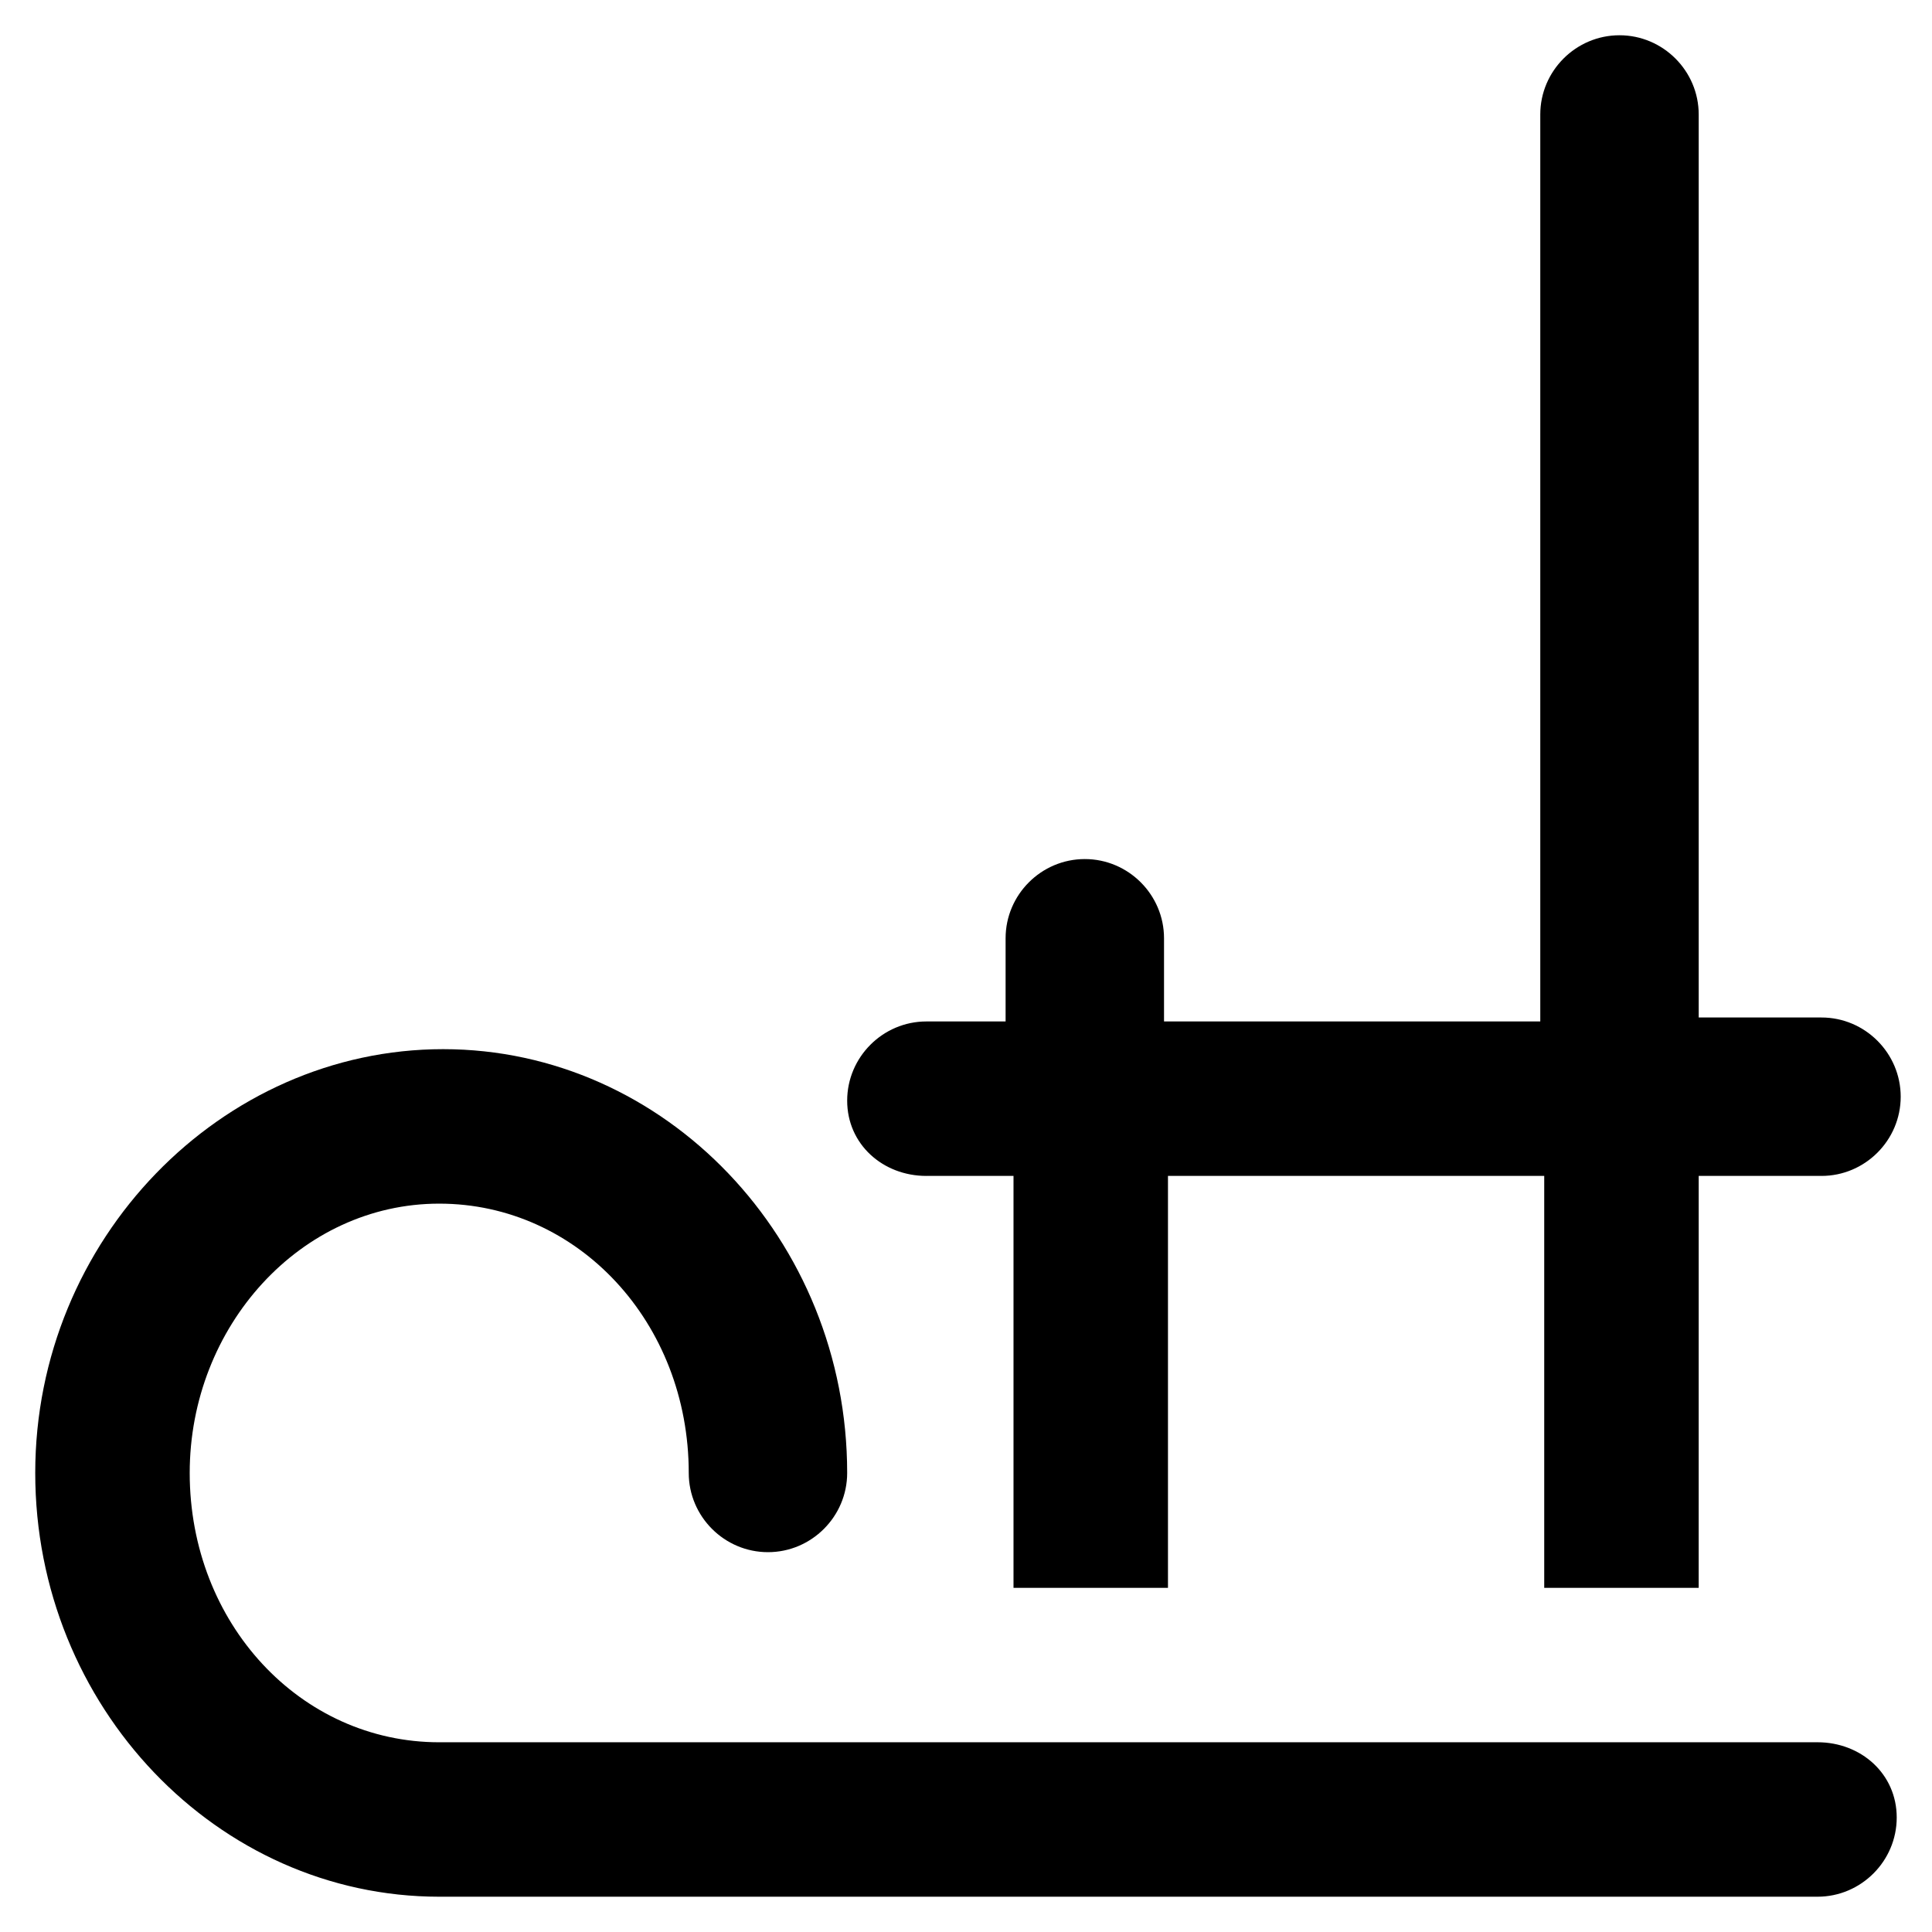
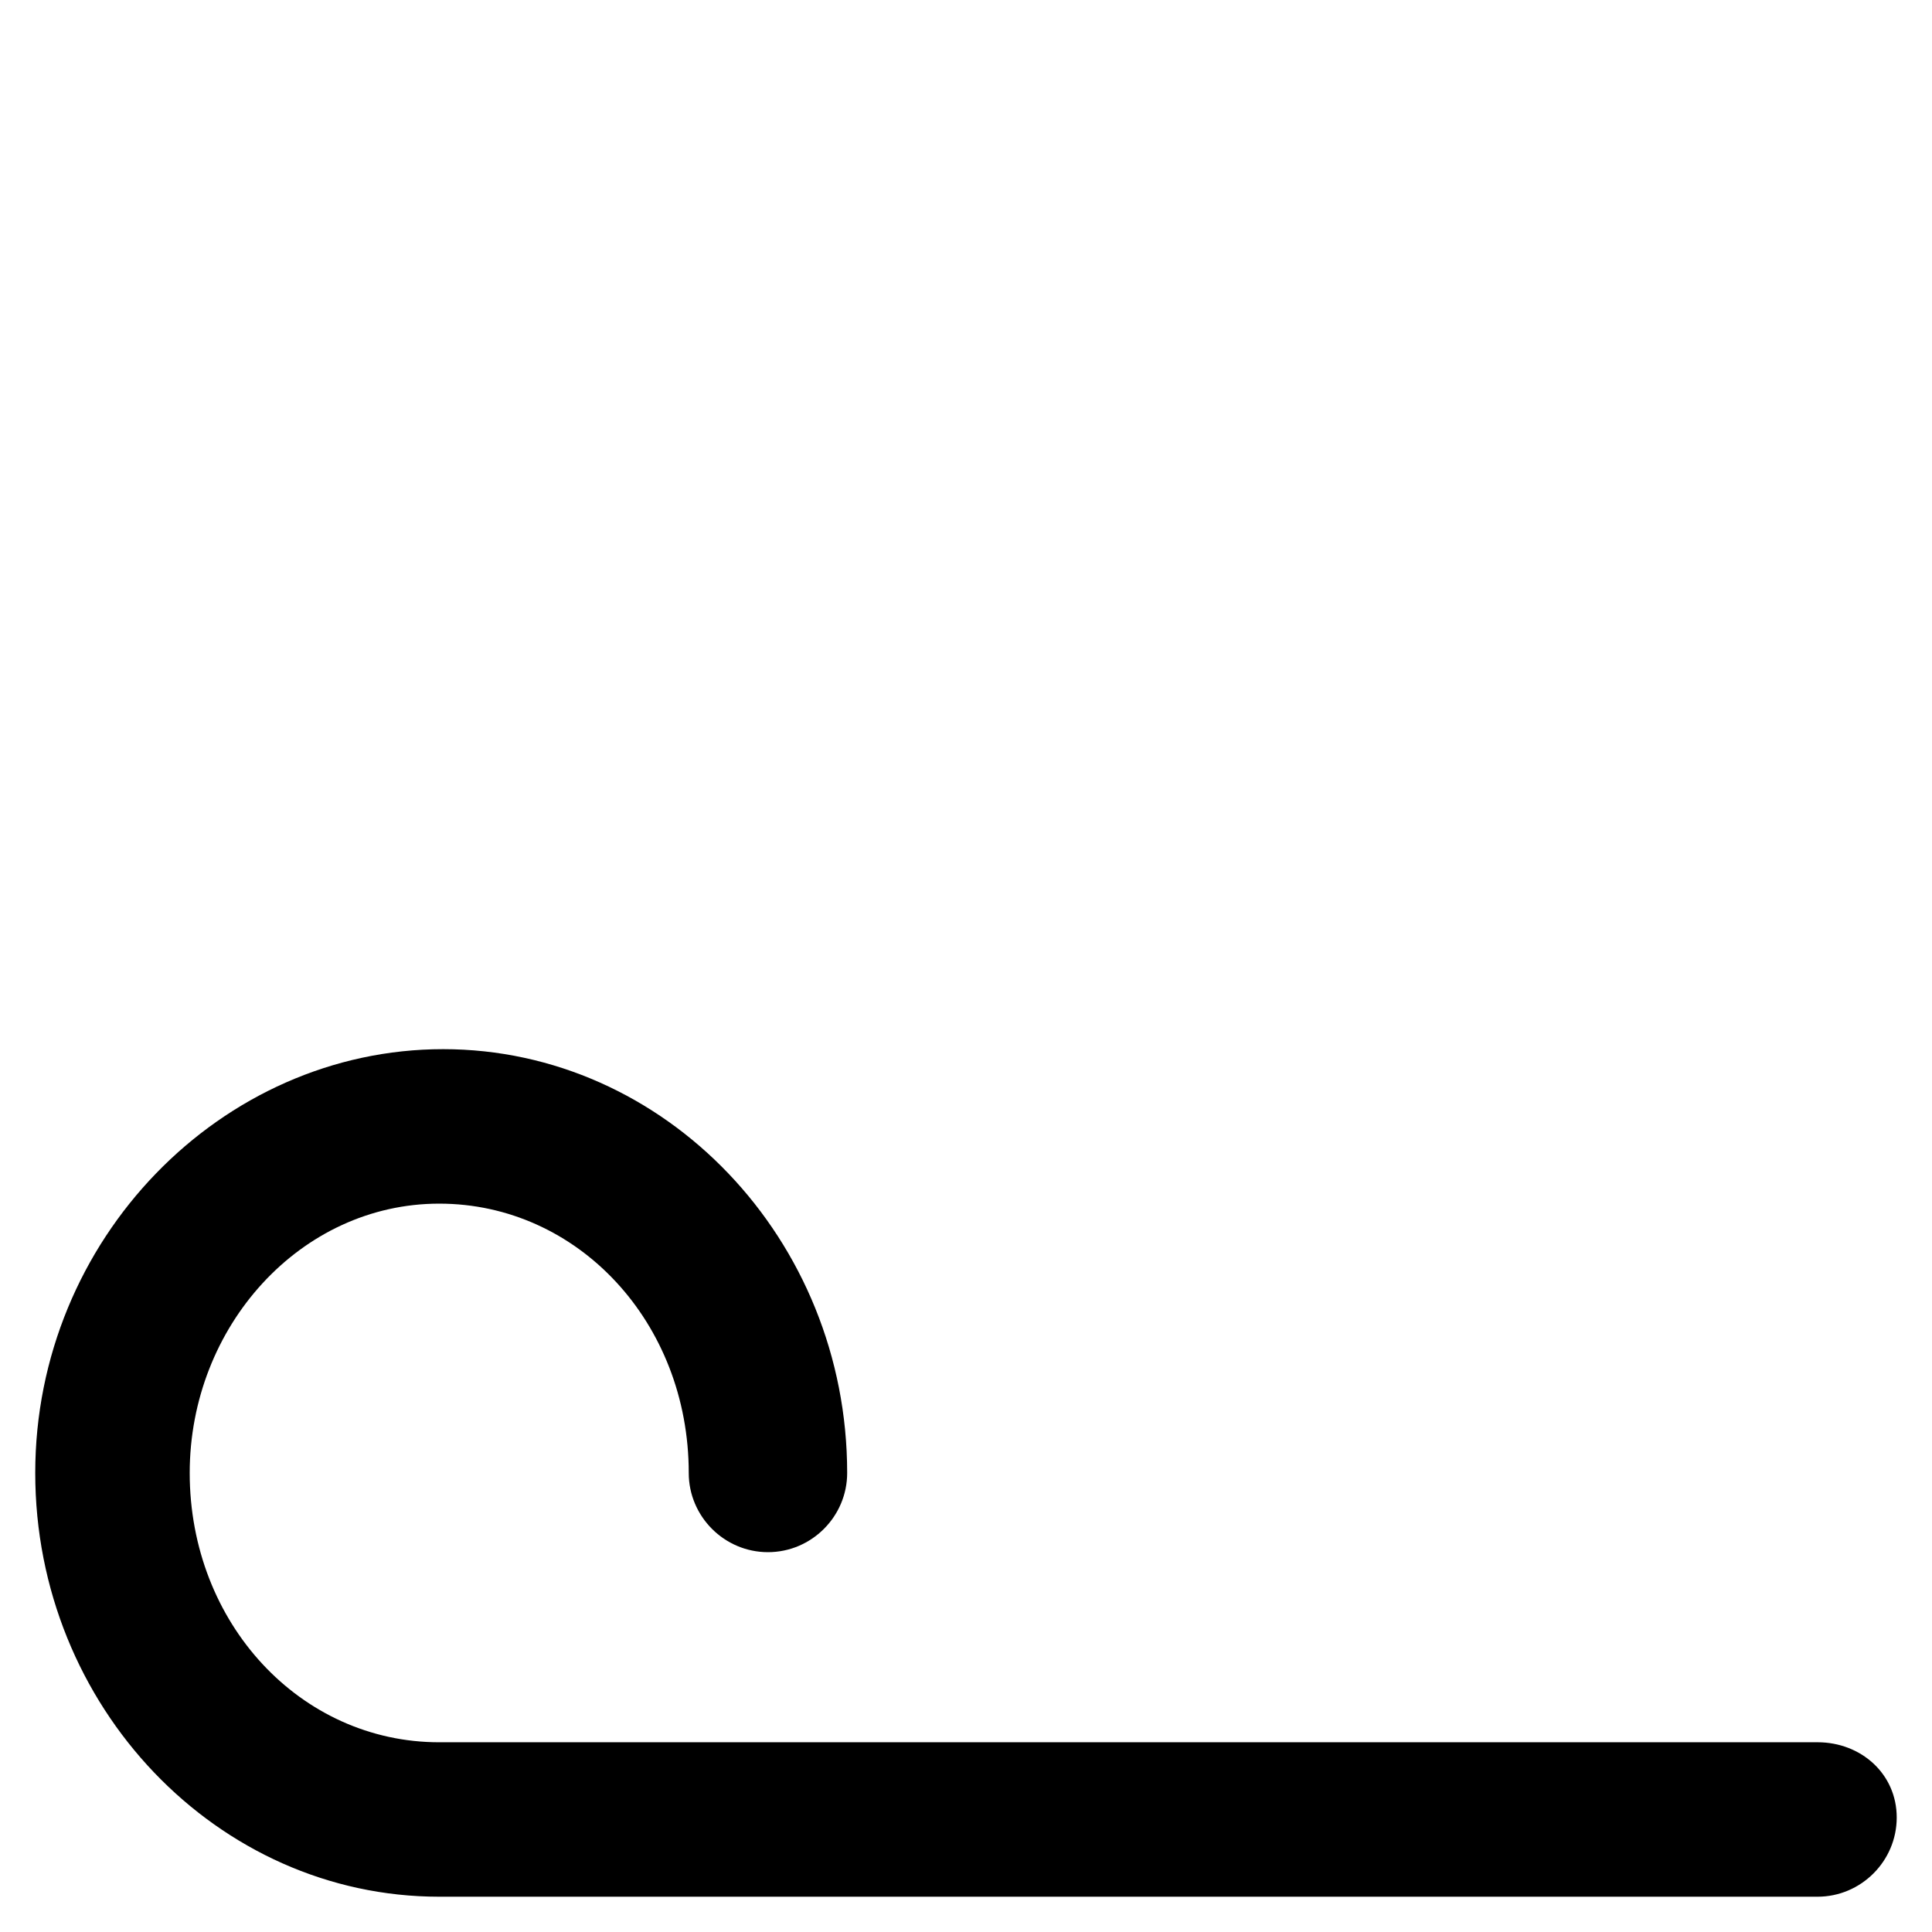
<svg xmlns="http://www.w3.org/2000/svg" fill="#000000" width="800px" height="800px" version="1.1" viewBox="144 144 512 512">
  <g>
-     <path d="m389.5 455.63h23.09v109.16h40.934v-109.16h99.711v109.16h40.934l0.004-109.16h32.539c11.547 0 20.992-9.445 20.992-20.992s-9.445-20.992-20.992-20.992h-32.539v-239.31c0-11.547-9.445-20.992-20.992-20.992s-20.992 9.445-20.992 20.992v240.36h-99.711v-22.043c0-11.547-9.445-20.992-20.992-20.992s-20.992 9.445-20.992 20.992v22.043h-20.992c-11.547 0-20.992 9.445-20.992 20.992s9.445 19.945 20.992 19.945z" />
    <path d="m625.66 605.72h-365.26c-36.734 0-66.125-31.488-66.125-71.371 0-38.836 29.391-71.371 66.125-71.371s66.125 31.488 66.125 71.371c0 11.547 9.445 20.992 20.992 20.992s20.992-9.445 20.992-20.992c0-61.926-48.281-112.31-107.06-112.31-58.781-0.004-108.11 50.379-108.11 112.3 0 61.926 48.281 112.31 107.06 112.31h365.26c11.547 0 20.992-9.445 20.992-20.992 0.004-11.547-9.445-19.941-20.988-19.941z" />
  </g>
</svg>